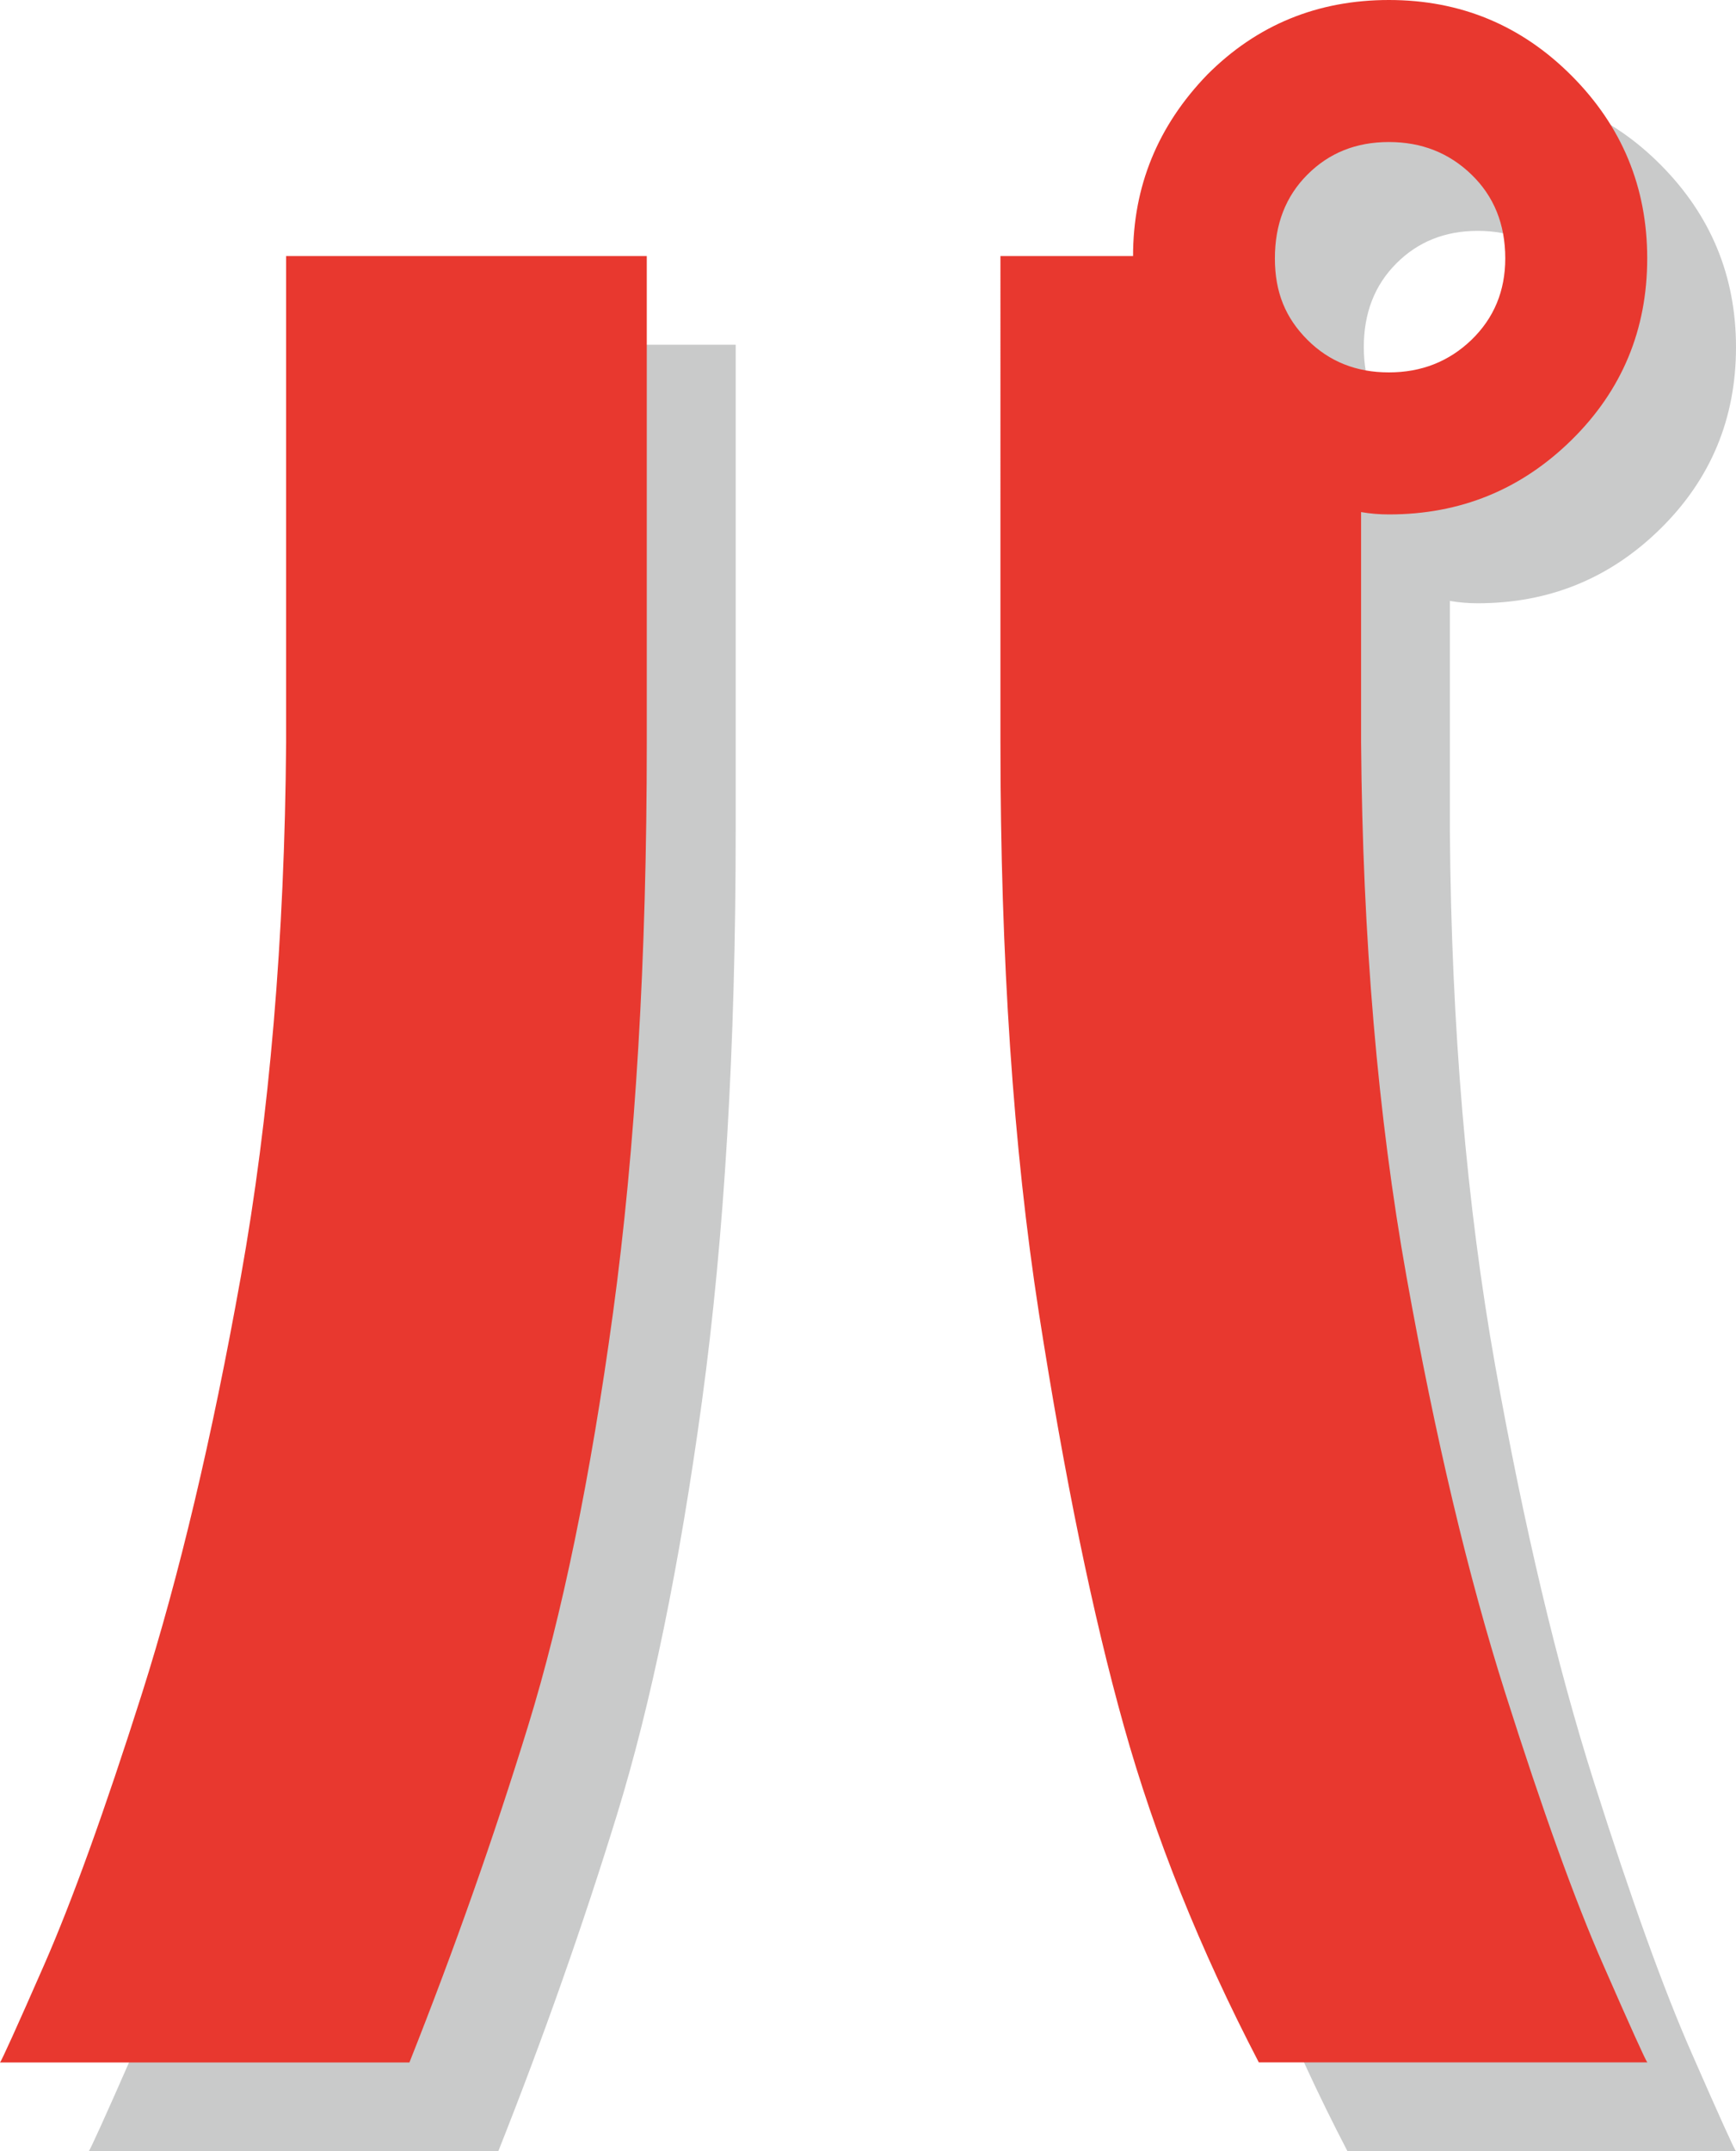
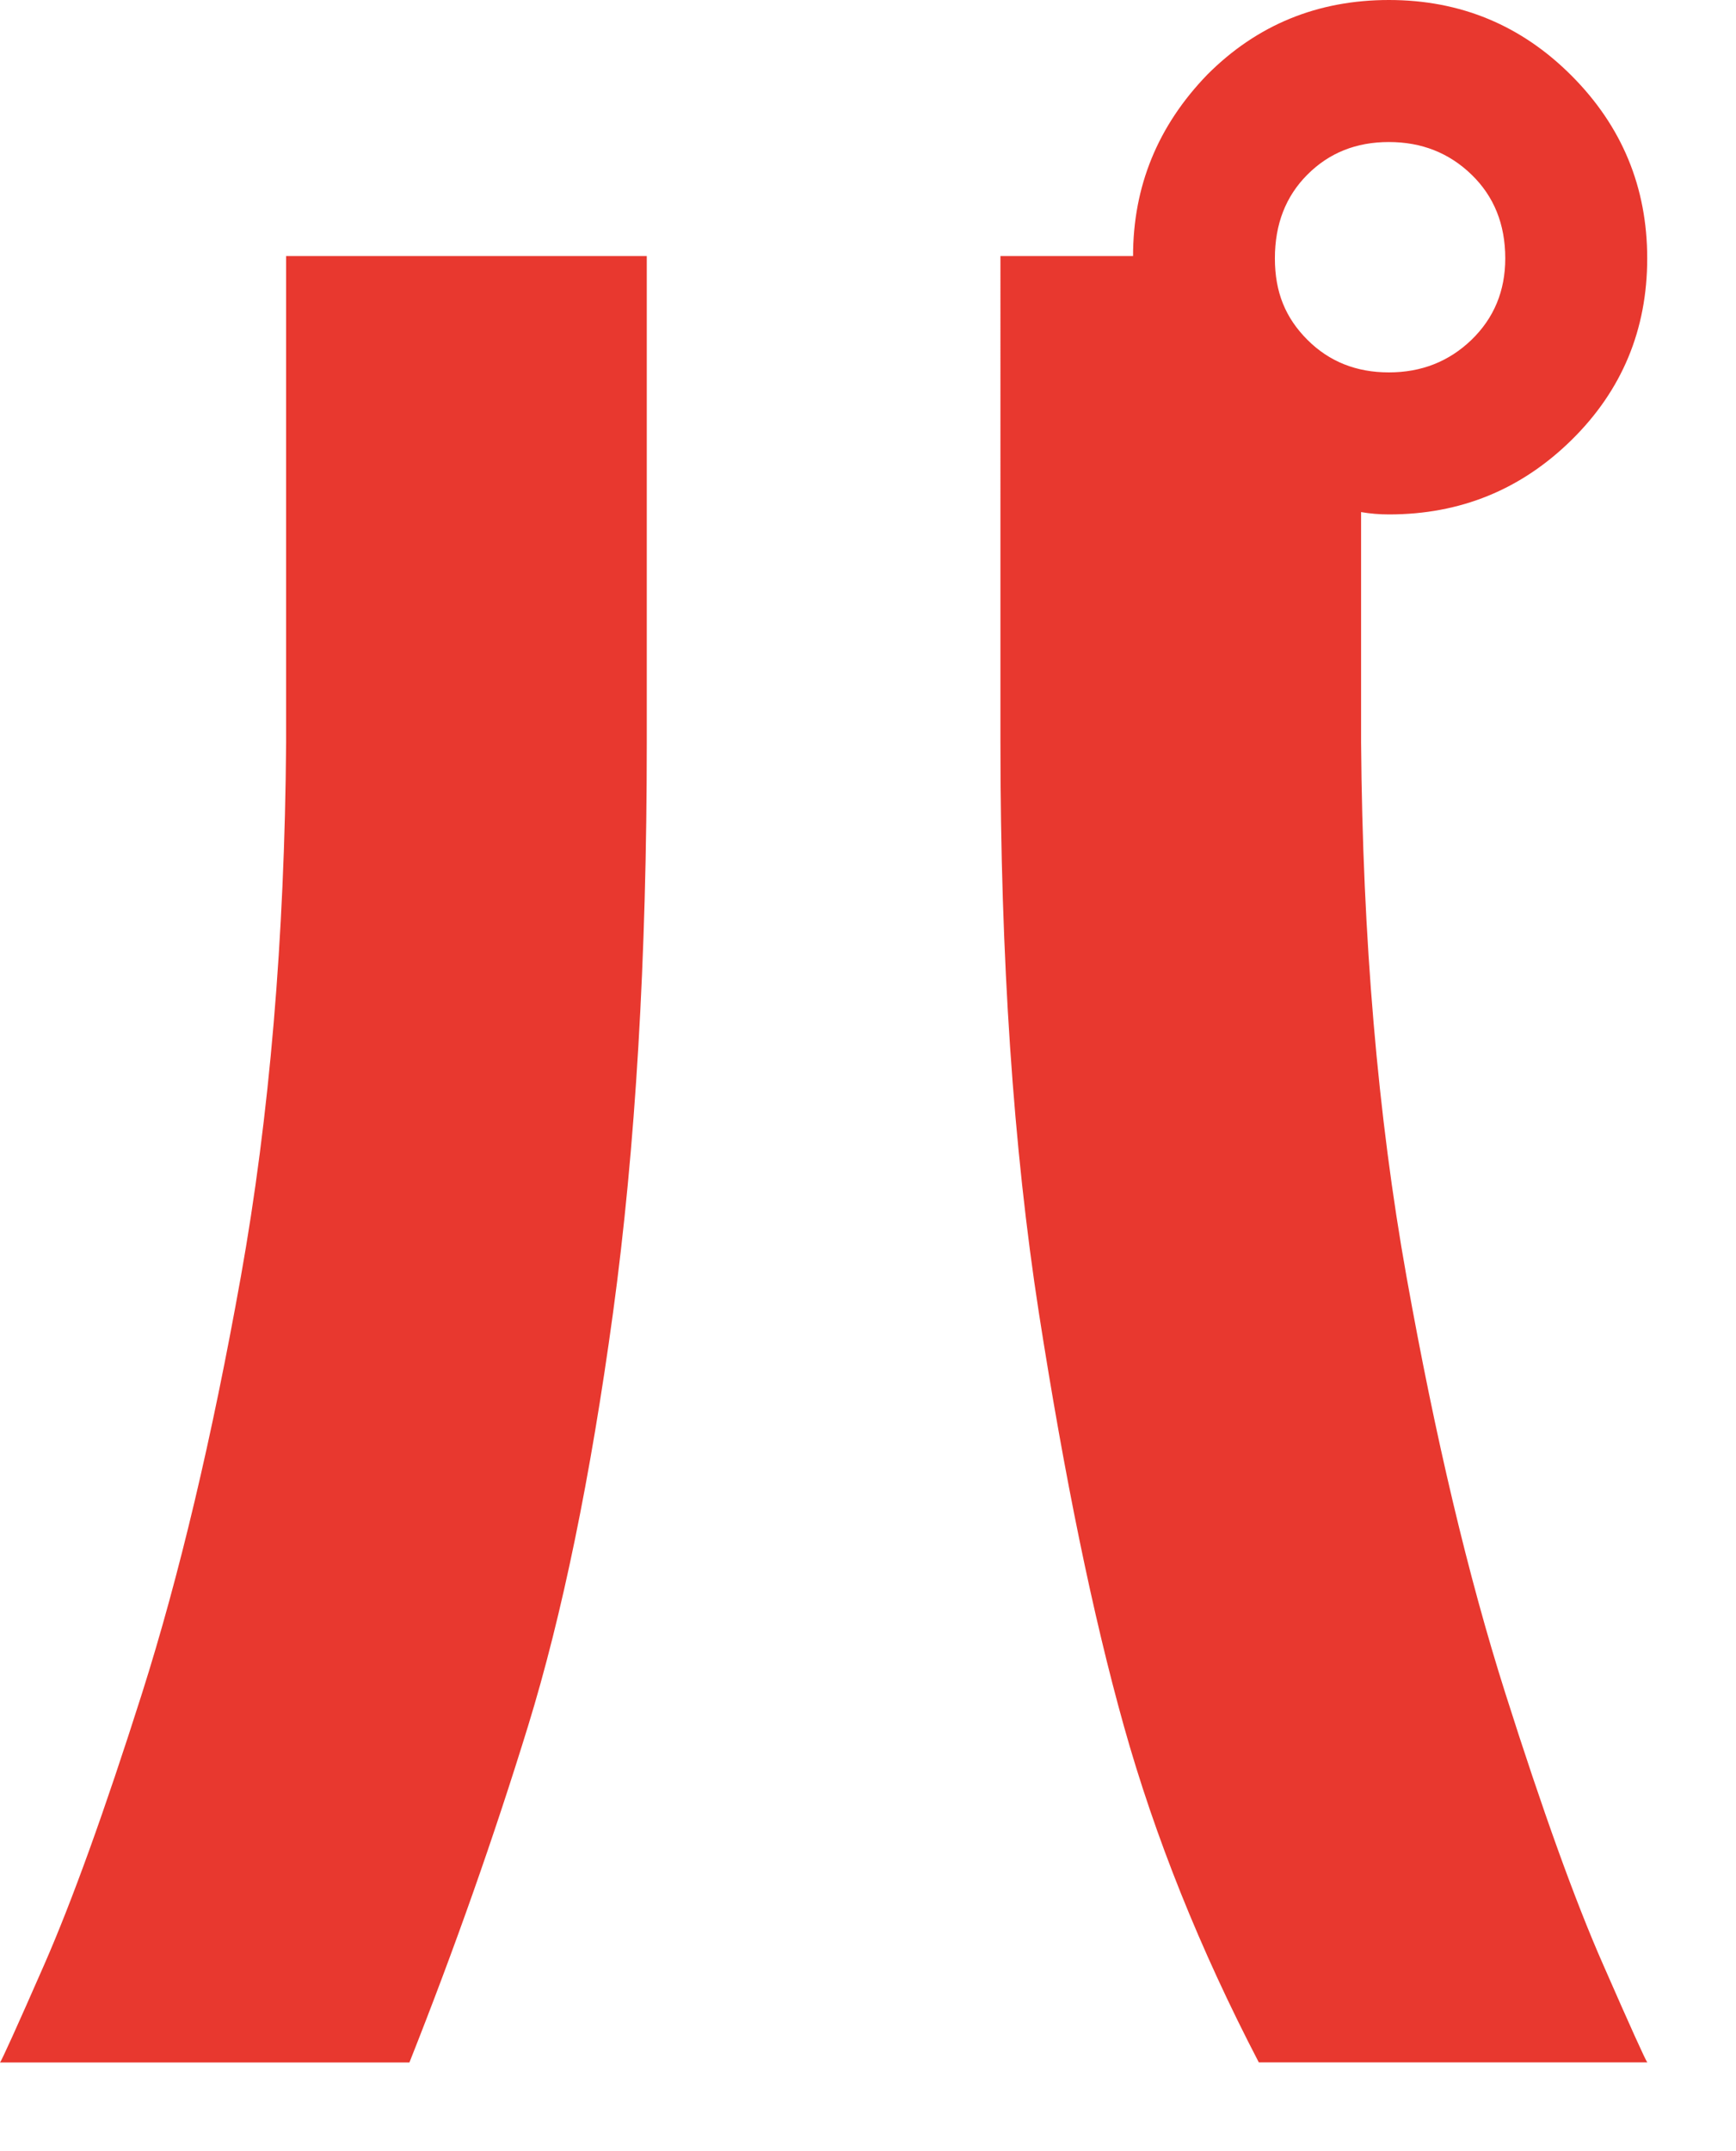
<svg xmlns="http://www.w3.org/2000/svg" id="_レイヤー_2" viewBox="0 0 141.37 175.09">
  <defs>
    <style>.cls-1{fill:#c9caca;}.cls-2{fill:#e8382f;}</style>
  </defs>
  <g id="_レイヤー_1-2">
    <g>
-       <path class="cls-1" d="M7.23,175.09c.12-.13,1.33-2.78,3.6-7.96,2.27-5.18,4.93-12.54,7.96-22.07,3.03-9.54,5.71-20.84,8.05-33.91,2.34-13.07,3.57-27.57,3.7-43.48V28.06h29.37v39.6c0,17.56-.92,33.03-2.75,46.42-1.83,13.39-4.14,24.6-6.92,33.63-2.78,9.03-6,18.16-9.66,27.38H7.23ZM105.56,13.29c4.04-4.04,8.97-6.06,14.78-6.06s10.77,2.05,14.87,6.16c4.1,4.11,6.16,9.07,6.16,14.87s-2.05,10.74-6.16,14.78c-4.11,4.04-9.06,6.06-14.87,6.06-.76,0-1.52-.06-2.27-.19v18.76c.12,15.92,1.36,30.41,3.69,43.48,2.34,13.07,5.02,24.38,8.05,33.91,3.03,9.54,5.68,16.9,7.96,22.07,2.27,5.18,3.47,7.83,3.6,7.96h-31.64c-4.8-9.22-8.46-18.35-10.99-27.38-2.53-9.03-4.83-20.24-6.92-33.63-2.08-13.39-3.12-28.86-3.12-46.42V28.06h10.8c0-5.68,2.02-10.61,6.06-14.78Zm24.25,14.97c0-2.78-.92-5.05-2.75-6.82-1.83-1.77-4.07-2.65-6.72-2.65s-4.87,.88-6.63,2.65c-1.77,1.77-2.65,4.04-2.65,6.82s.88,4.86,2.65,6.63c1.77,1.77,3.98,2.65,6.63,2.65s4.89-.88,6.72-2.65c1.83-1.77,2.75-3.98,2.75-6.63Z" />
      <path class="cls-2" d="M0,167.87c.12-.13,1.33-2.78,3.6-7.96,2.27-5.18,4.93-12.54,7.96-22.07,3.03-9.54,5.71-20.84,8.05-33.91,2.34-13.07,3.57-27.57,3.69-43.48V20.84h29.37V60.44c0,17.56-.92,33.03-2.75,46.42-1.83,13.39-4.14,24.6-6.92,33.63-2.78,9.03-6,18.16-9.66,27.38H0ZM98.33,6.06c4.04-4.04,8.97-6.06,14.78-6.06s10.77,2.05,14.87,6.16c4.1,4.11,6.16,9.07,6.16,14.87s-2.05,10.74-6.16,14.78c-4.11,4.04-9.06,6.06-14.87,6.06-.76,0-1.52-.06-2.27-.19v18.76c.12,15.92,1.36,30.41,3.7,43.48,2.34,13.07,5.02,24.38,8.05,33.91,3.03,9.54,5.68,16.9,7.96,22.07,2.27,5.18,3.47,7.83,3.6,7.96h-31.64c-4.8-9.22-8.46-18.35-10.99-27.38-2.53-9.03-4.83-20.24-6.92-33.63-2.08-13.39-3.13-28.86-3.13-46.42V20.84h10.8c0-5.68,2.02-10.61,6.06-14.78Zm24.25,14.97c0-2.78-.92-5.05-2.75-6.82-1.83-1.77-4.07-2.65-6.73-2.65s-4.86,.88-6.63,2.65c-1.77,1.77-2.65,4.04-2.65,6.82s.88,4.86,2.65,6.63c1.77,1.77,3.98,2.65,6.63,2.65s4.89-.88,6.73-2.65c1.83-1.77,2.75-3.98,2.75-6.63Z" />
    </g>
  </g>
</svg>